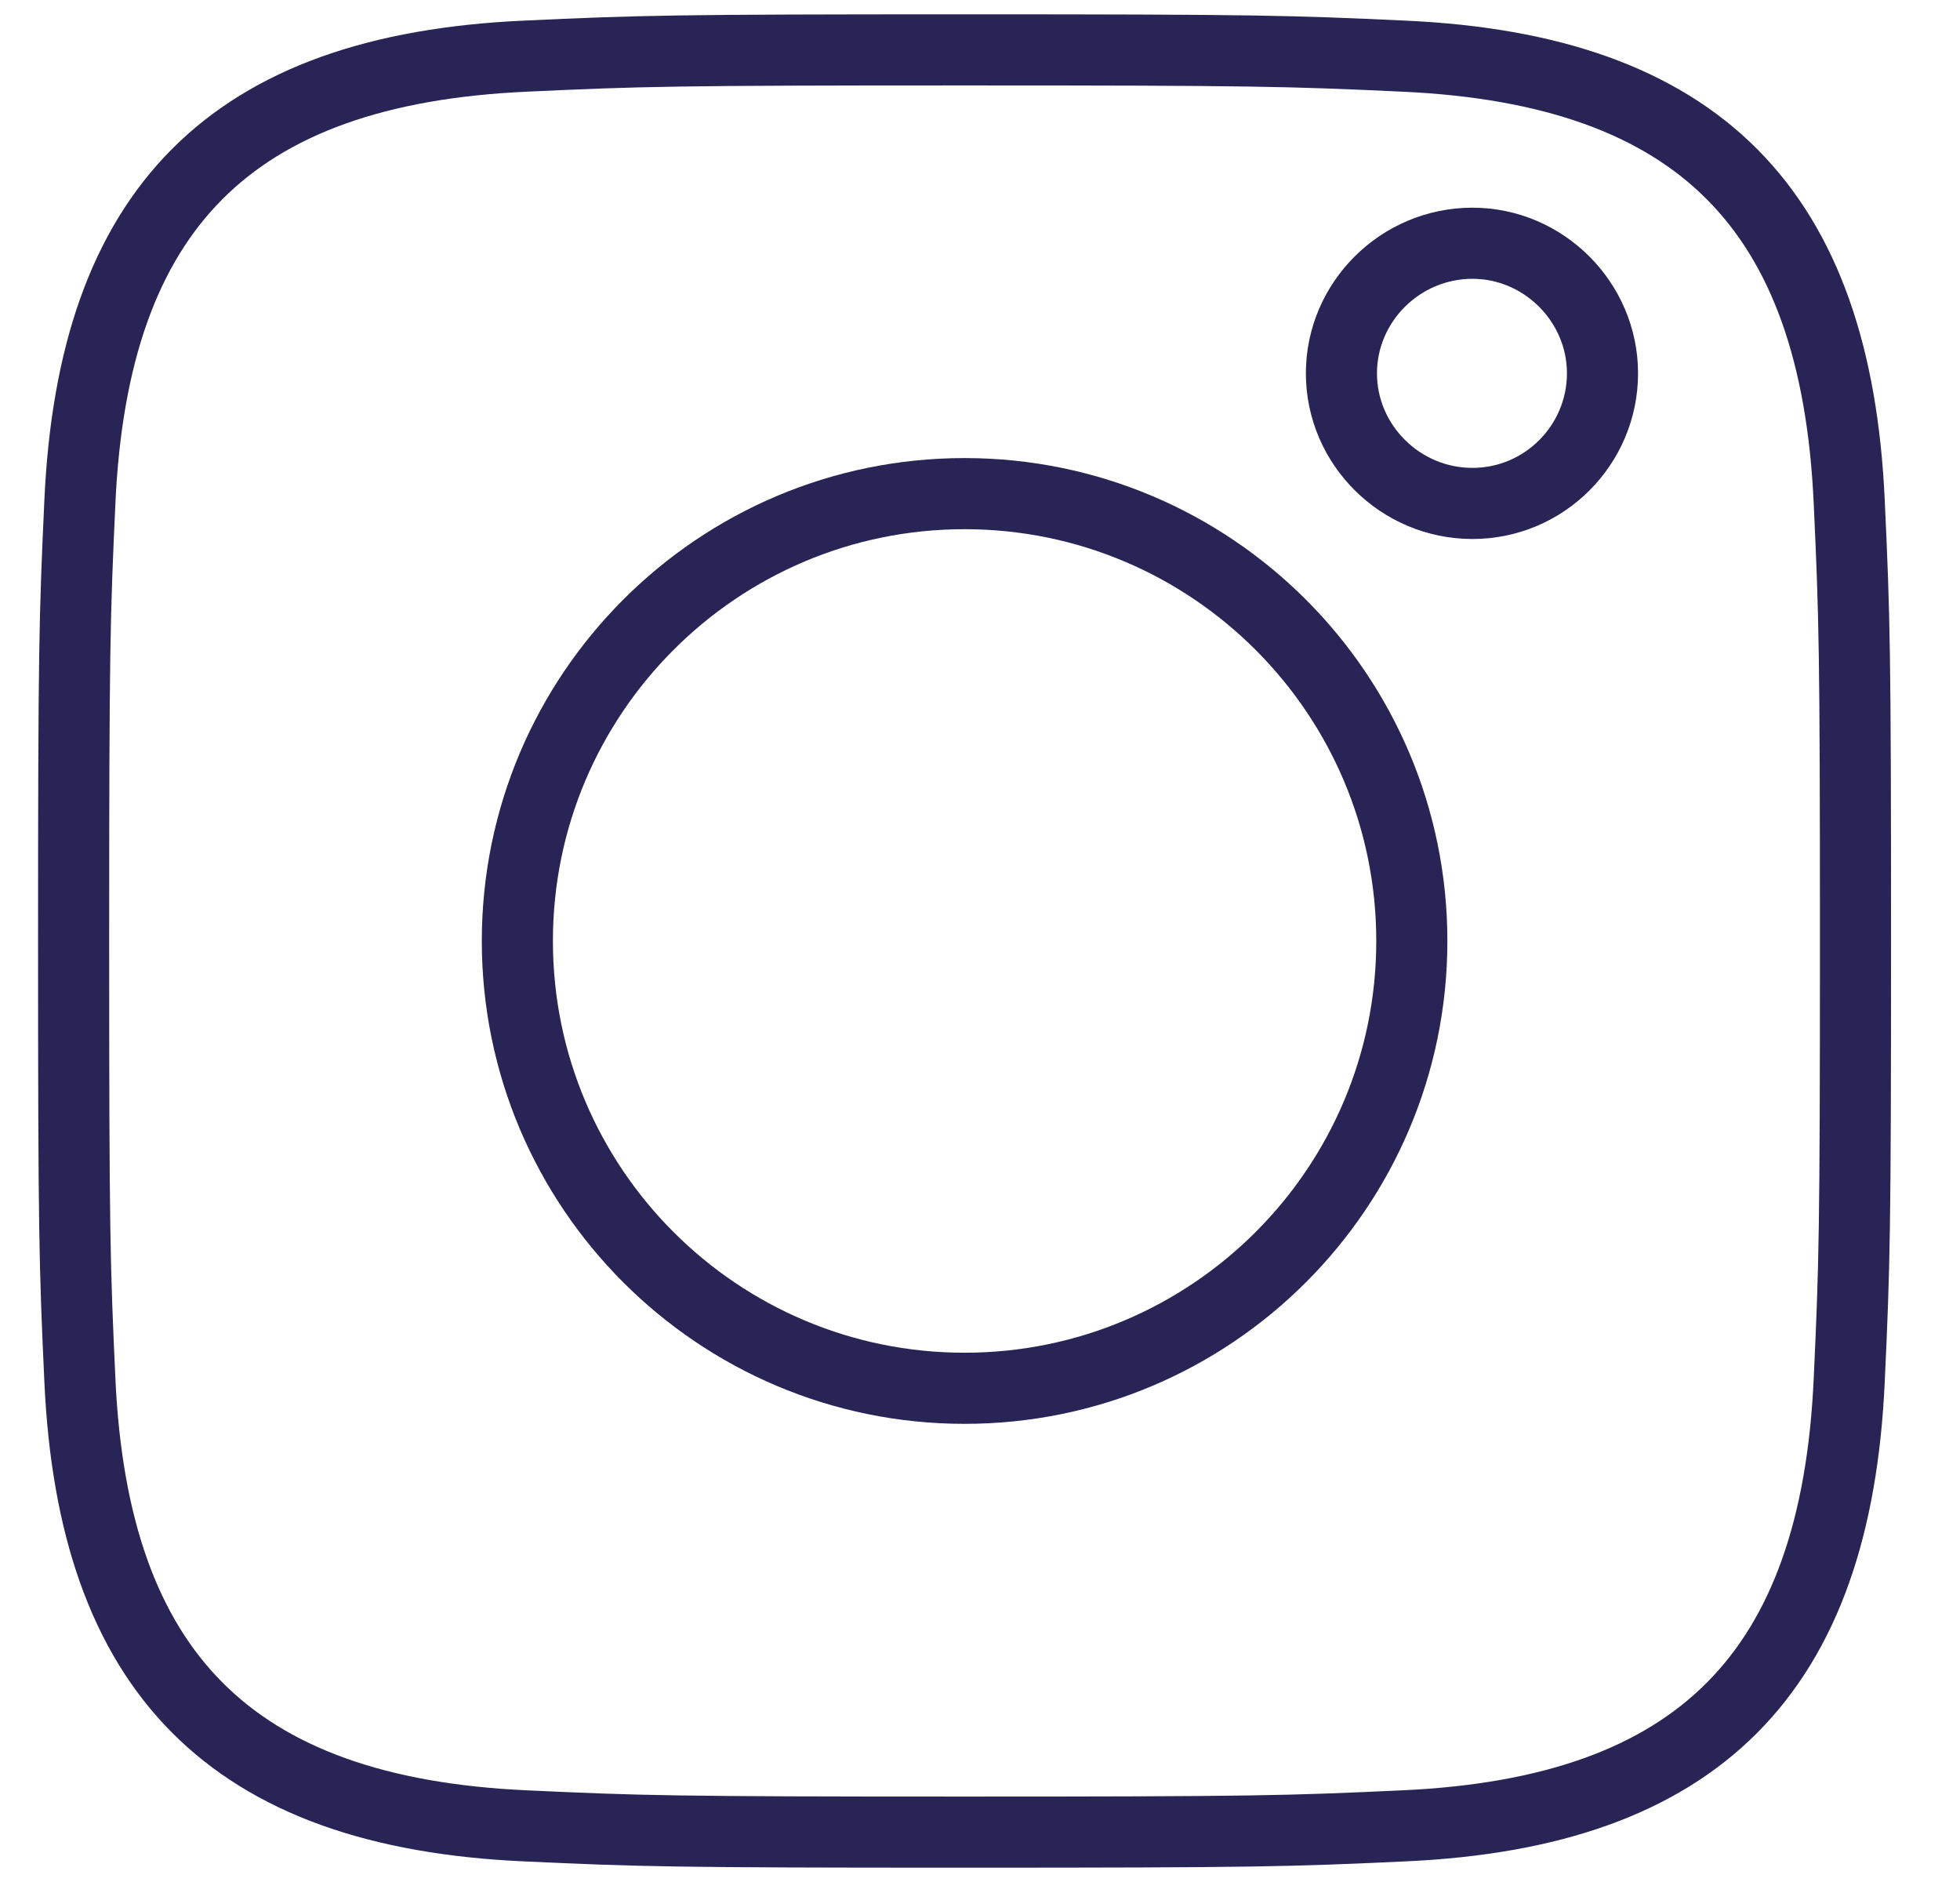
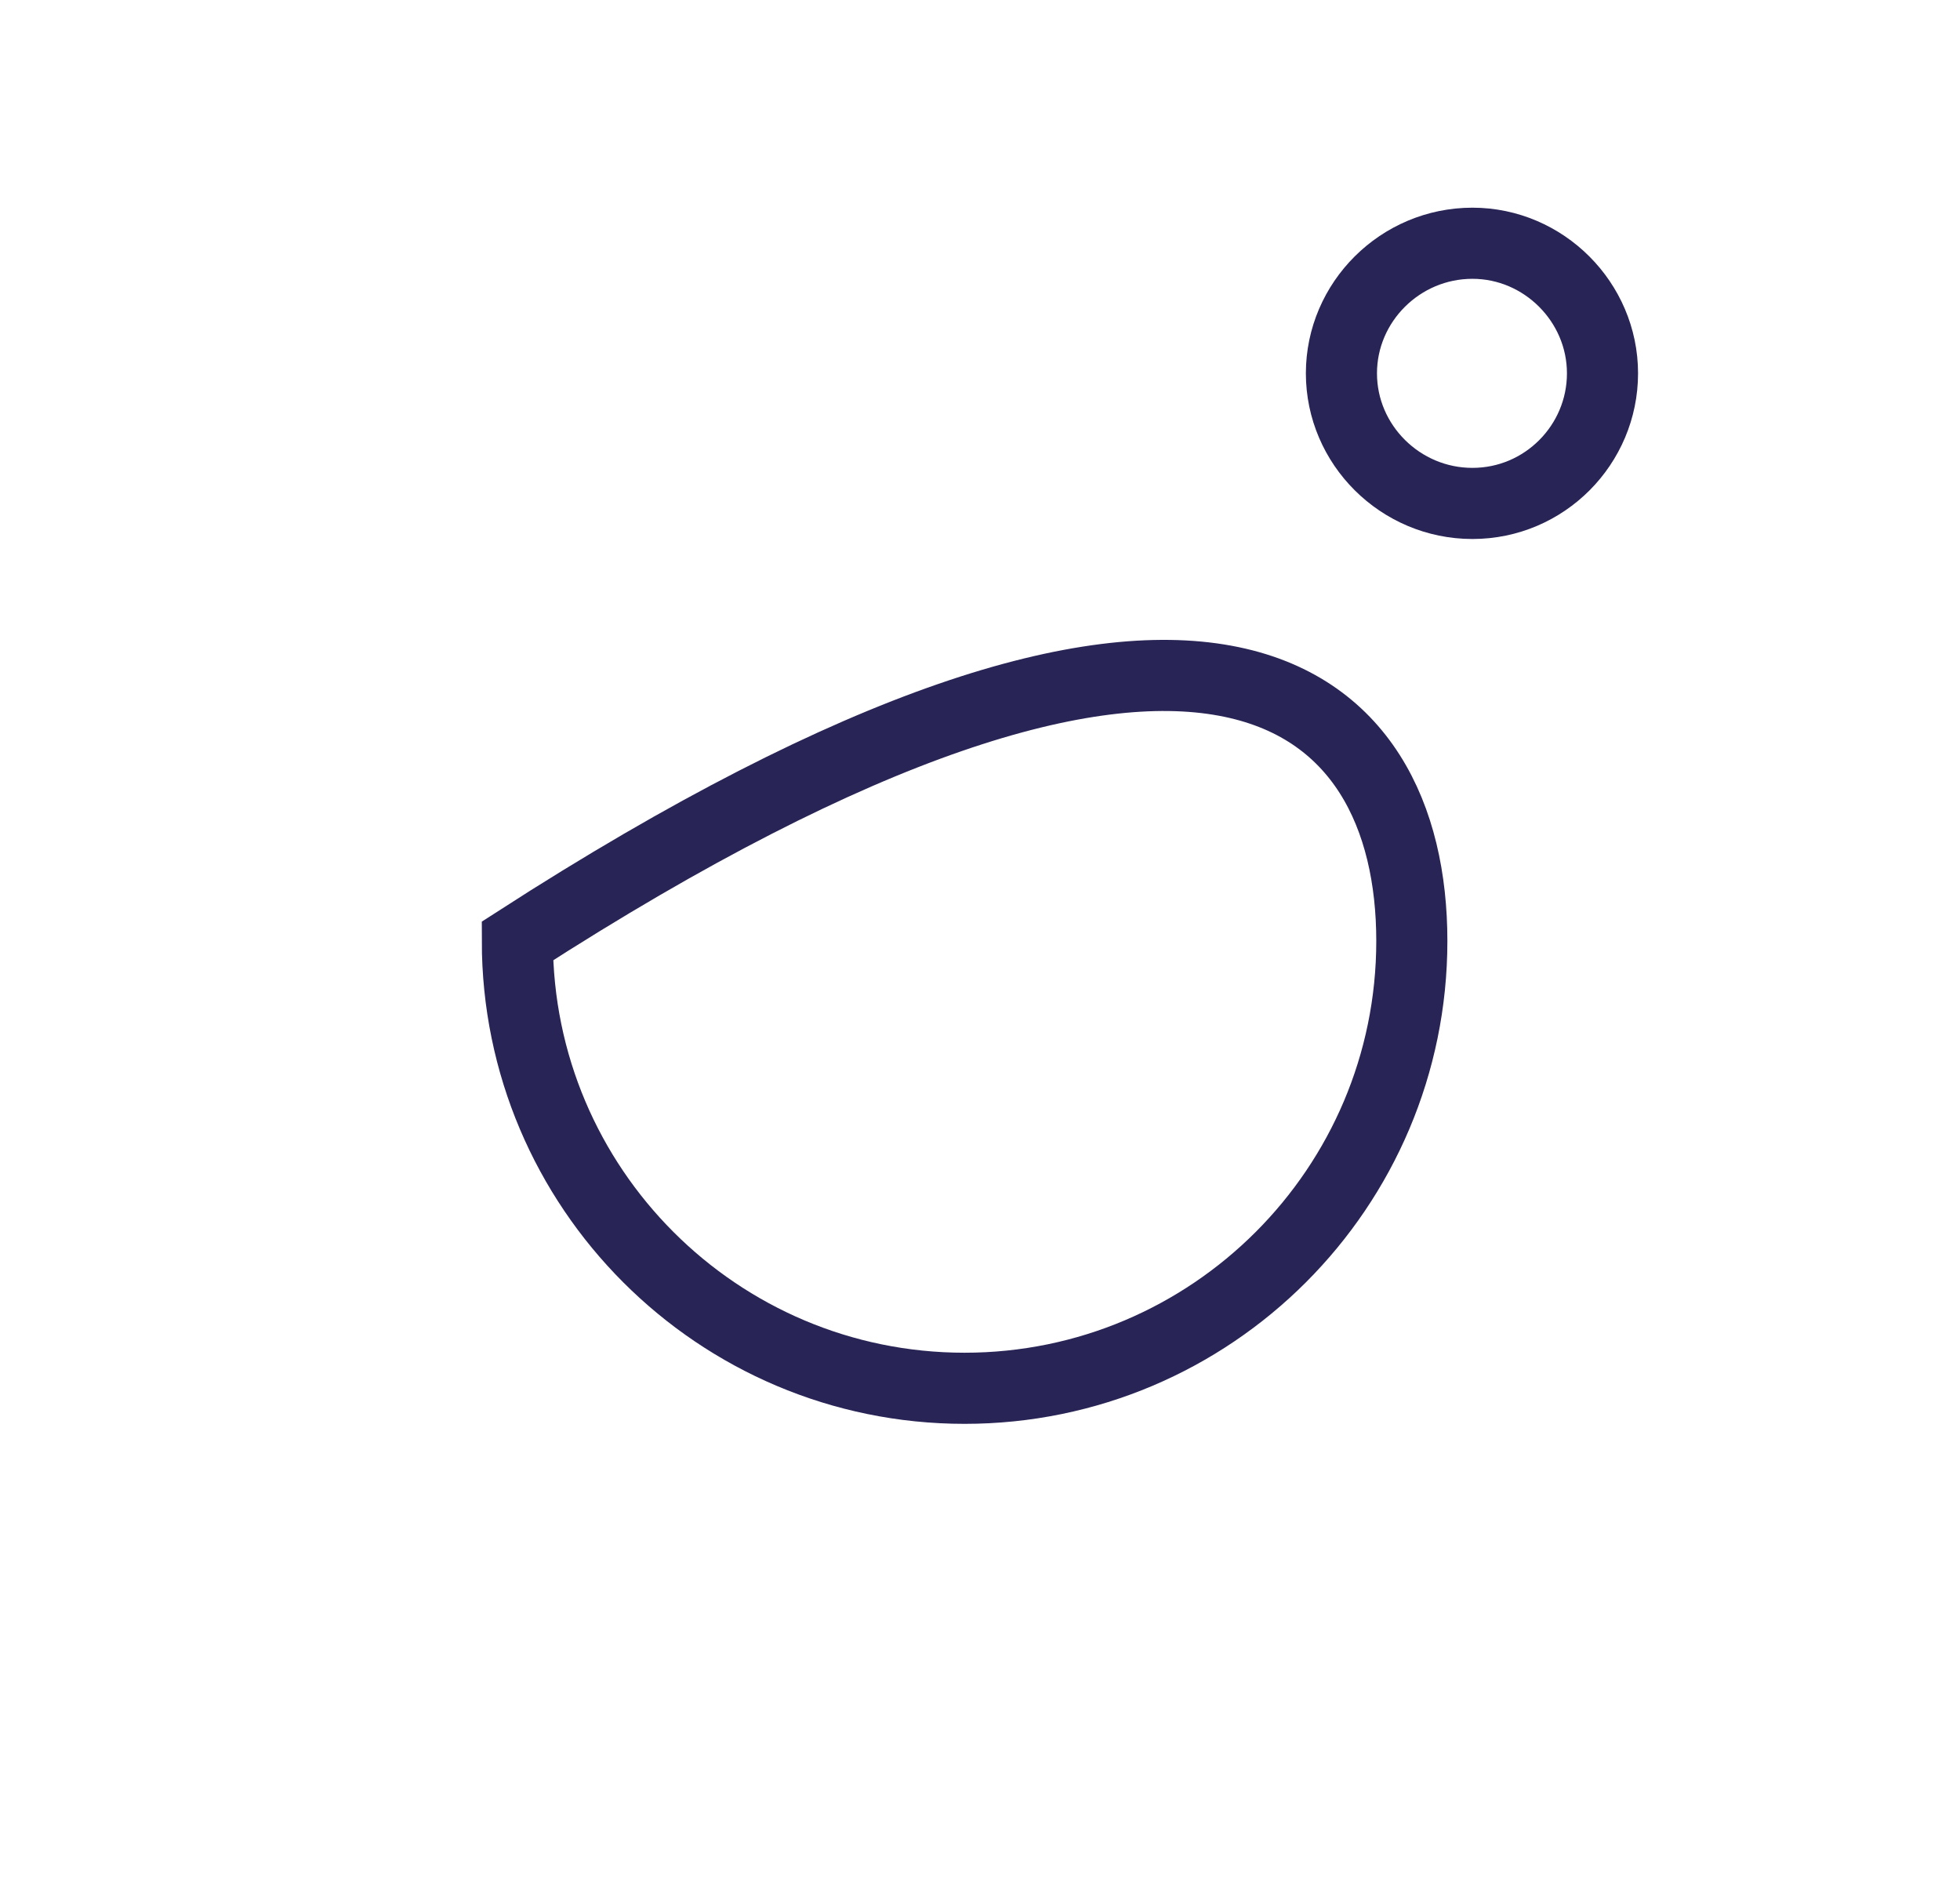
<svg xmlns="http://www.w3.org/2000/svg" width="25" height="24" viewBox="0 0 25 24" fill="none">
-   <path d="M12.303 0.636C16.008 0.636 16.439 0.648 17.905 0.716C21.667 0.886 23.417 2.67 23.587 6.398C23.655 7.864 23.667 8.295 23.667 12C23.667 15.704 23.655 16.136 23.587 17.602C23.417 21.329 21.667 23.114 17.905 23.284C16.439 23.352 16.008 23.364 12.303 23.364C8.599 23.364 8.167 23.352 6.701 23.284C2.939 23.114 1.189 21.318 1.019 17.602C0.951 16.136 0.939 15.704 0.939 12C0.939 8.295 0.951 7.864 1.019 6.398C1.189 2.67 2.939 0.886 6.701 0.716C8.167 0.648 8.599 0.636 12.303 0.636Z" stroke="#282455" stroke-width="0.907" stroke-miterlimit="10" />
-   <path d="M12.303 17.704C9.155 17.704 6.599 15.148 6.599 12C6.599 8.852 9.155 6.295 12.303 6.295C15.451 6.295 18.008 8.852 18.008 12C18.008 15.148 15.451 17.704 12.303 17.704Z" stroke="#282455" stroke-width="0.907" stroke-miterlimit="10" />
+   <path d="M12.303 17.704C9.155 17.704 6.599 15.148 6.599 12C15.451 6.295 18.008 8.852 18.008 12C18.008 15.148 15.451 17.704 12.303 17.704Z" stroke="#282455" stroke-width="0.907" stroke-miterlimit="10" />
  <path d="M18.781 3.102C17.86 3.102 17.11 3.852 17.11 4.761C17.11 5.67 17.86 6.42 18.781 6.42C19.701 6.42 20.44 5.67 20.44 4.761C20.44 3.852 19.69 3.102 18.781 3.102Z" stroke="#282455" stroke-width="0.907" stroke-miterlimit="10" />
</svg>